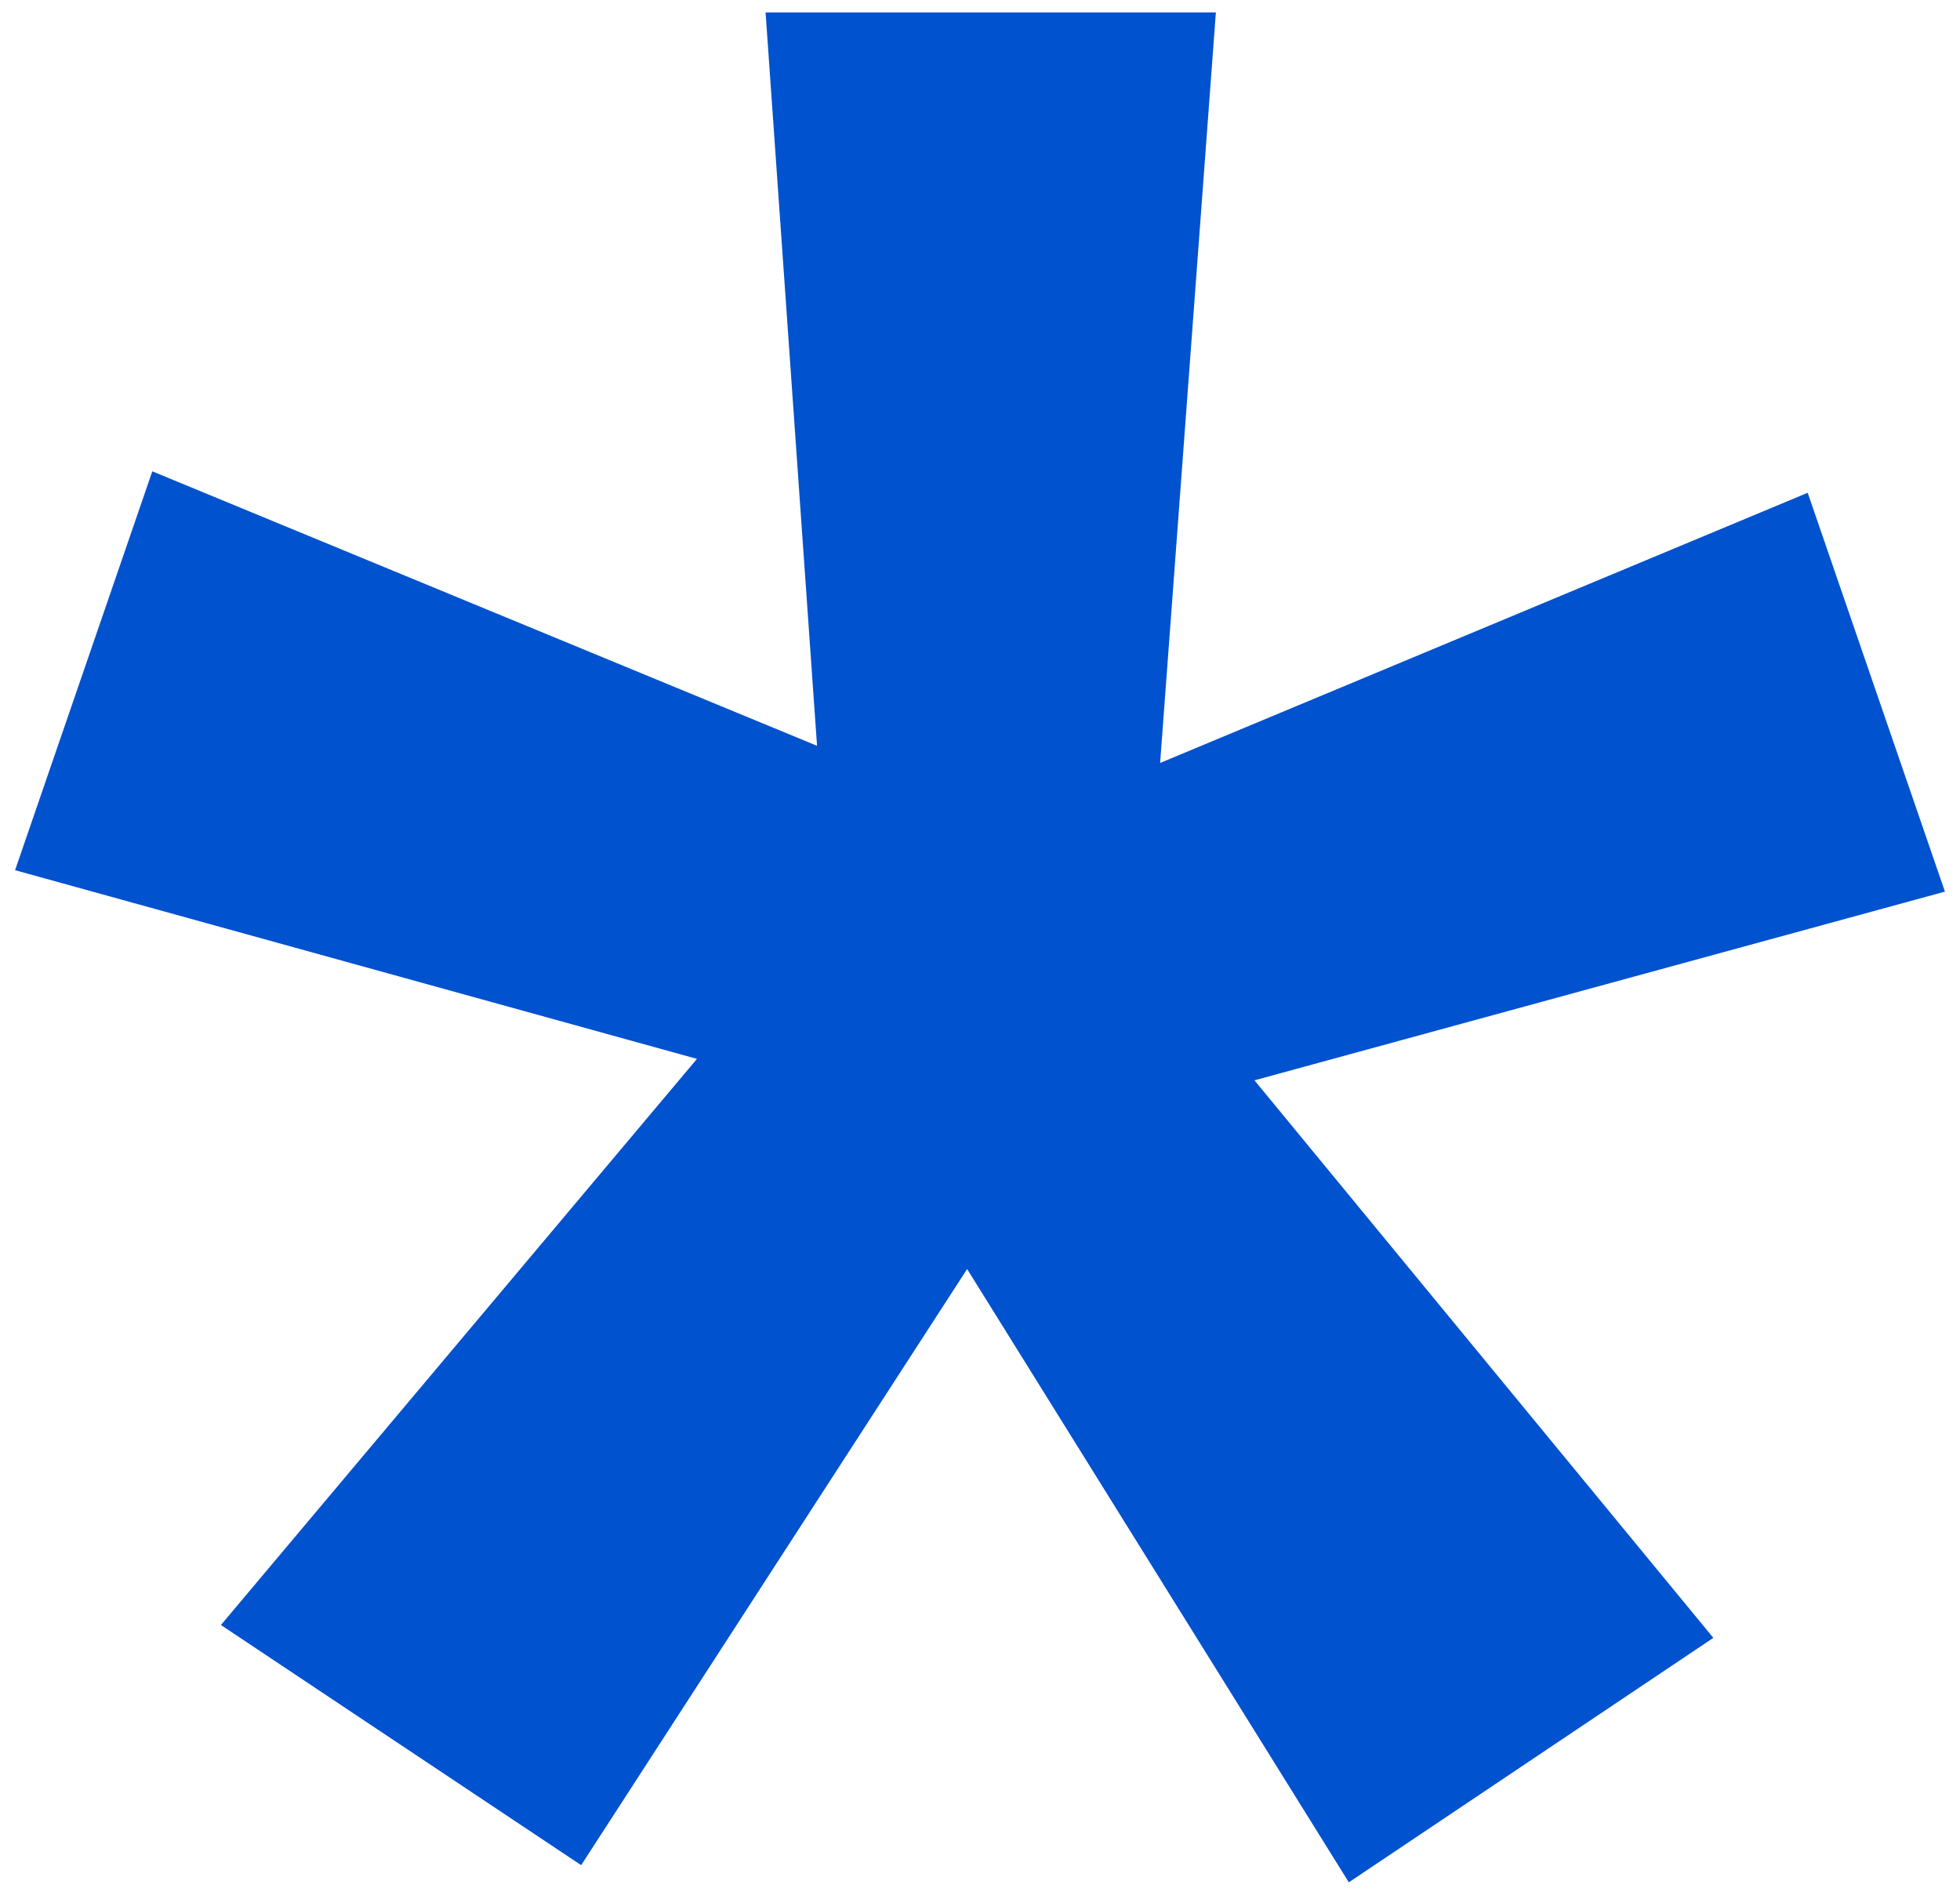
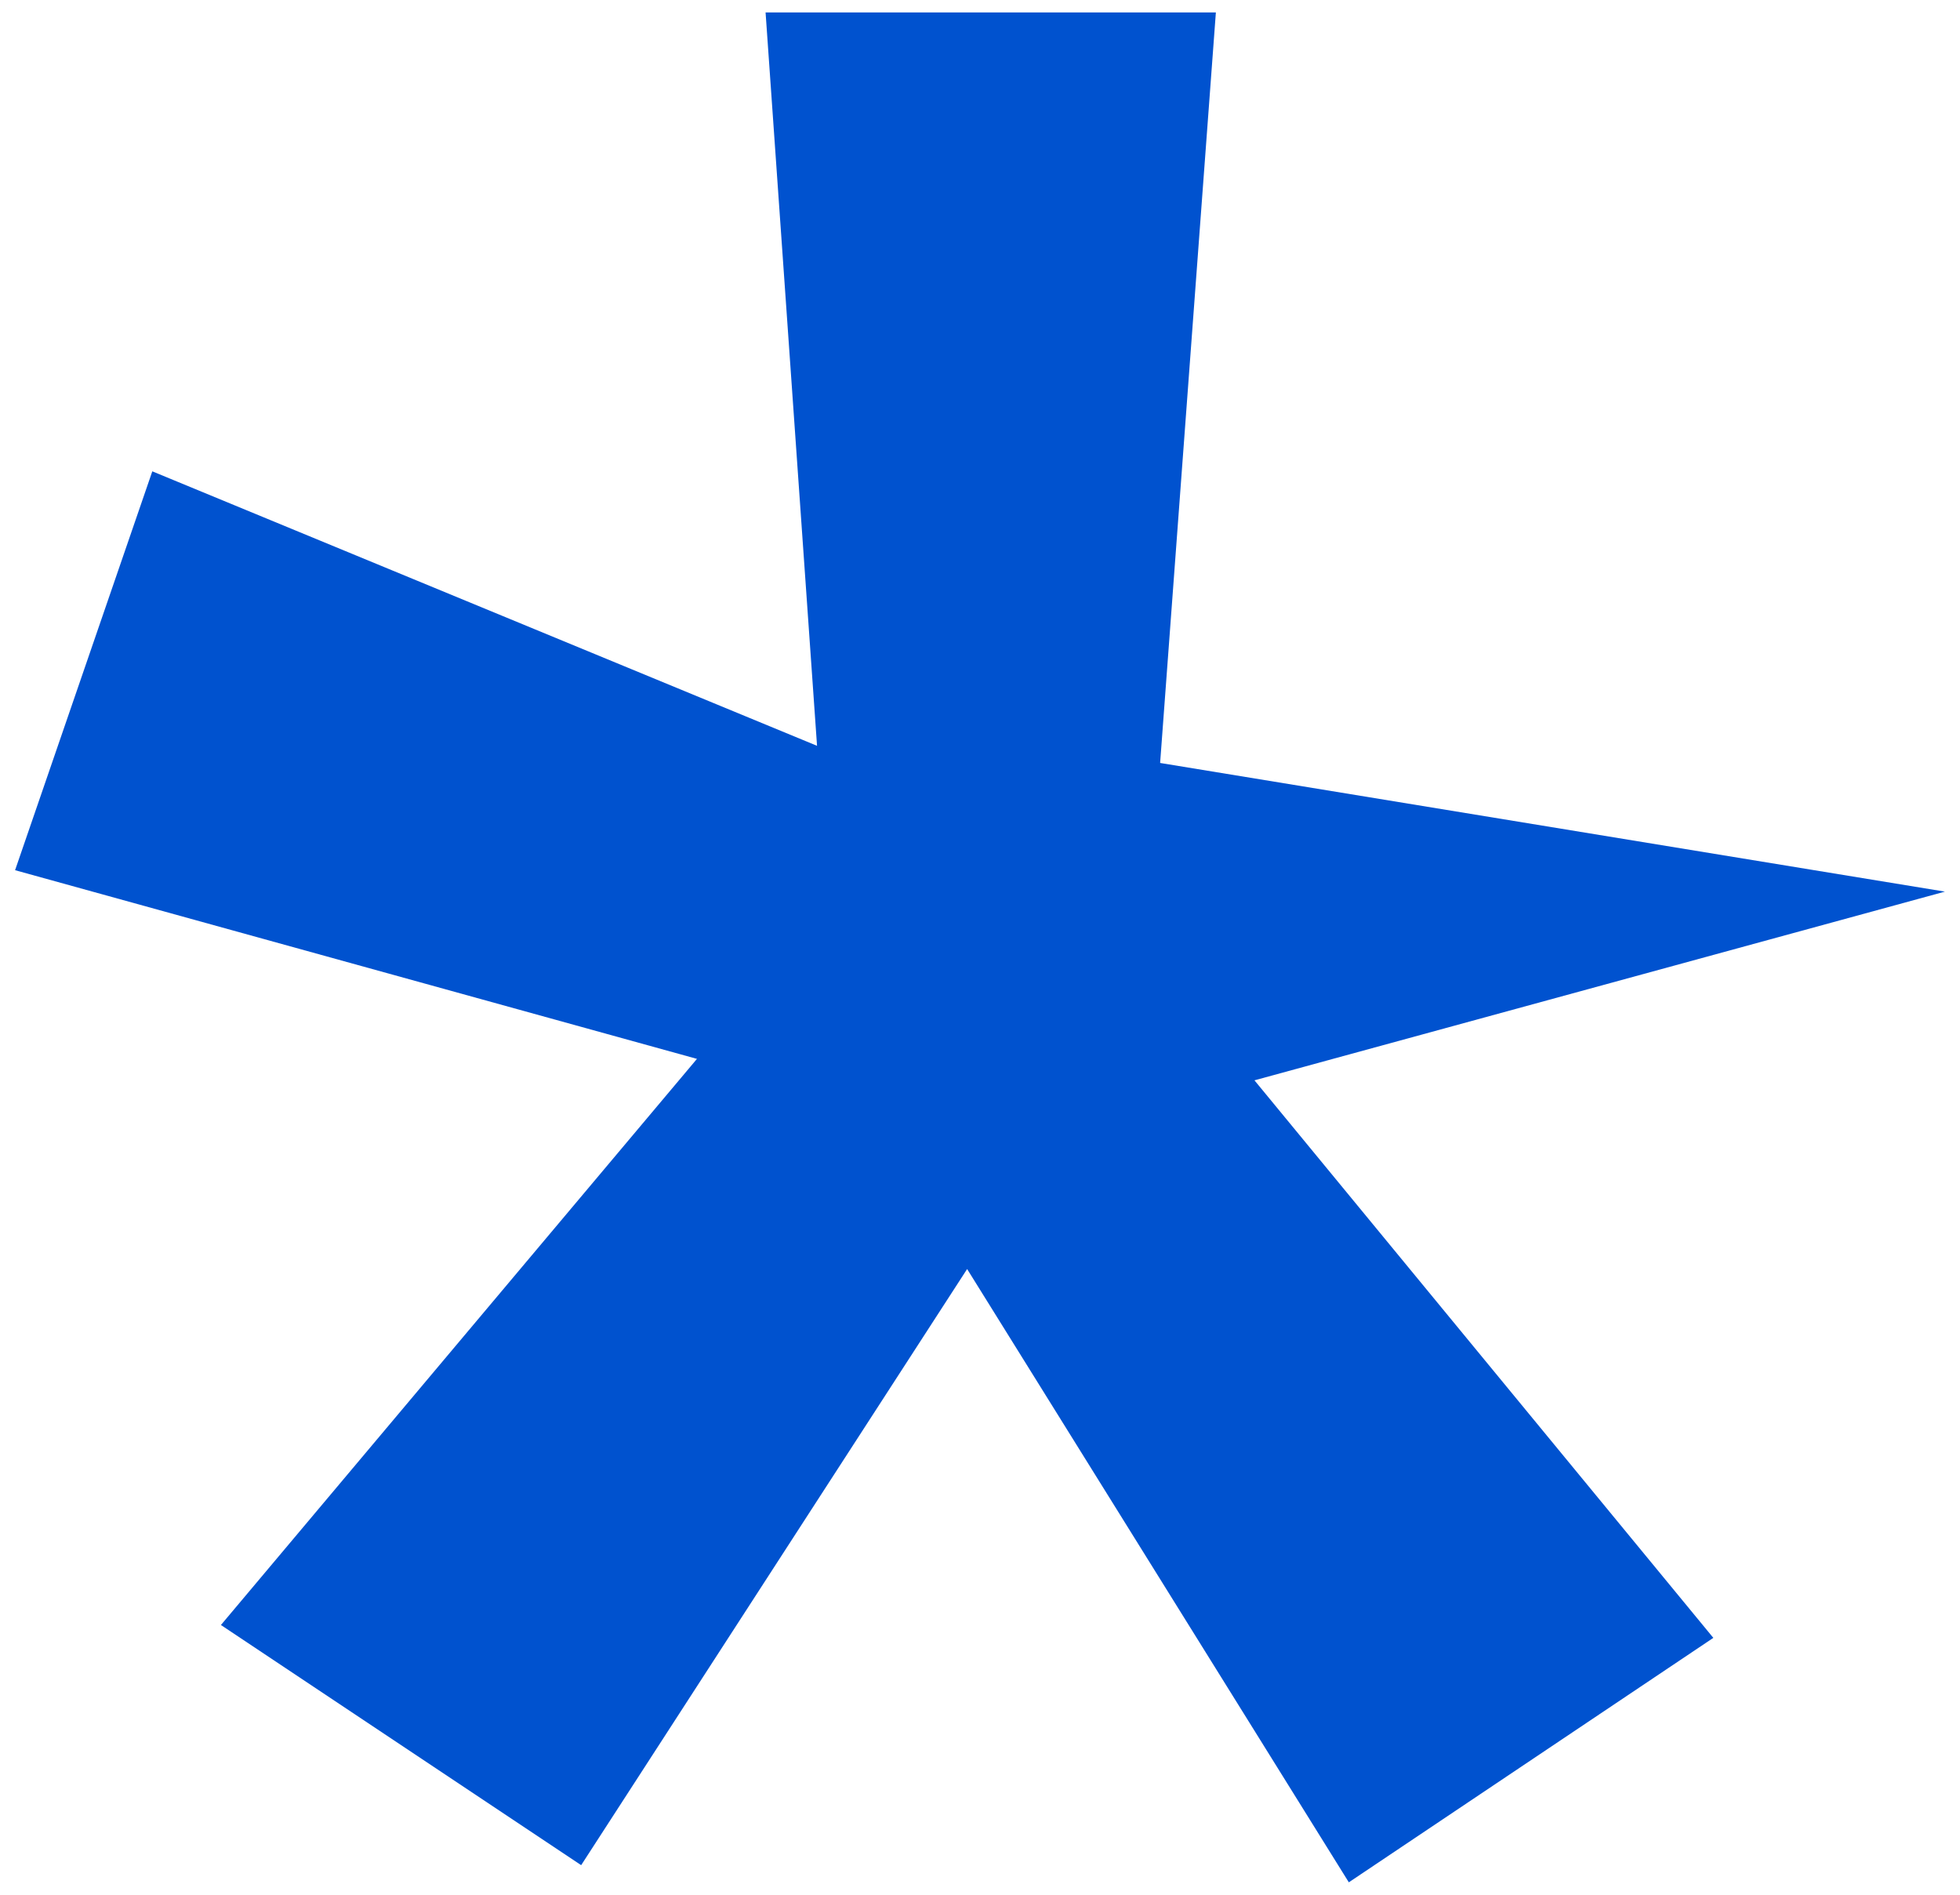
<svg xmlns="http://www.w3.org/2000/svg" width="120" height="116" viewBox="0 0 120 116" fill="none">
-   <path d="M119.077 54.587L110.675 30.169L71.028 46.71L74.441 0.762H46.872L50.023 45.66L9.325 28.856L0.923 53.275L42.671 64.827L13.526 99.486L35.582 114.189L59.212 77.693L82.581 115.24L104.898 100.274L76.804 66.14L119.077 54.587Z" fill="#0052CF" />
+   <path d="M119.077 54.587L71.028 46.71L74.441 0.762H46.872L50.023 45.66L9.325 28.856L0.923 53.275L42.671 64.827L13.526 99.486L35.582 114.189L59.212 77.693L82.581 115.24L104.898 100.274L76.804 66.14L119.077 54.587Z" fill="#0052CF" />
</svg>